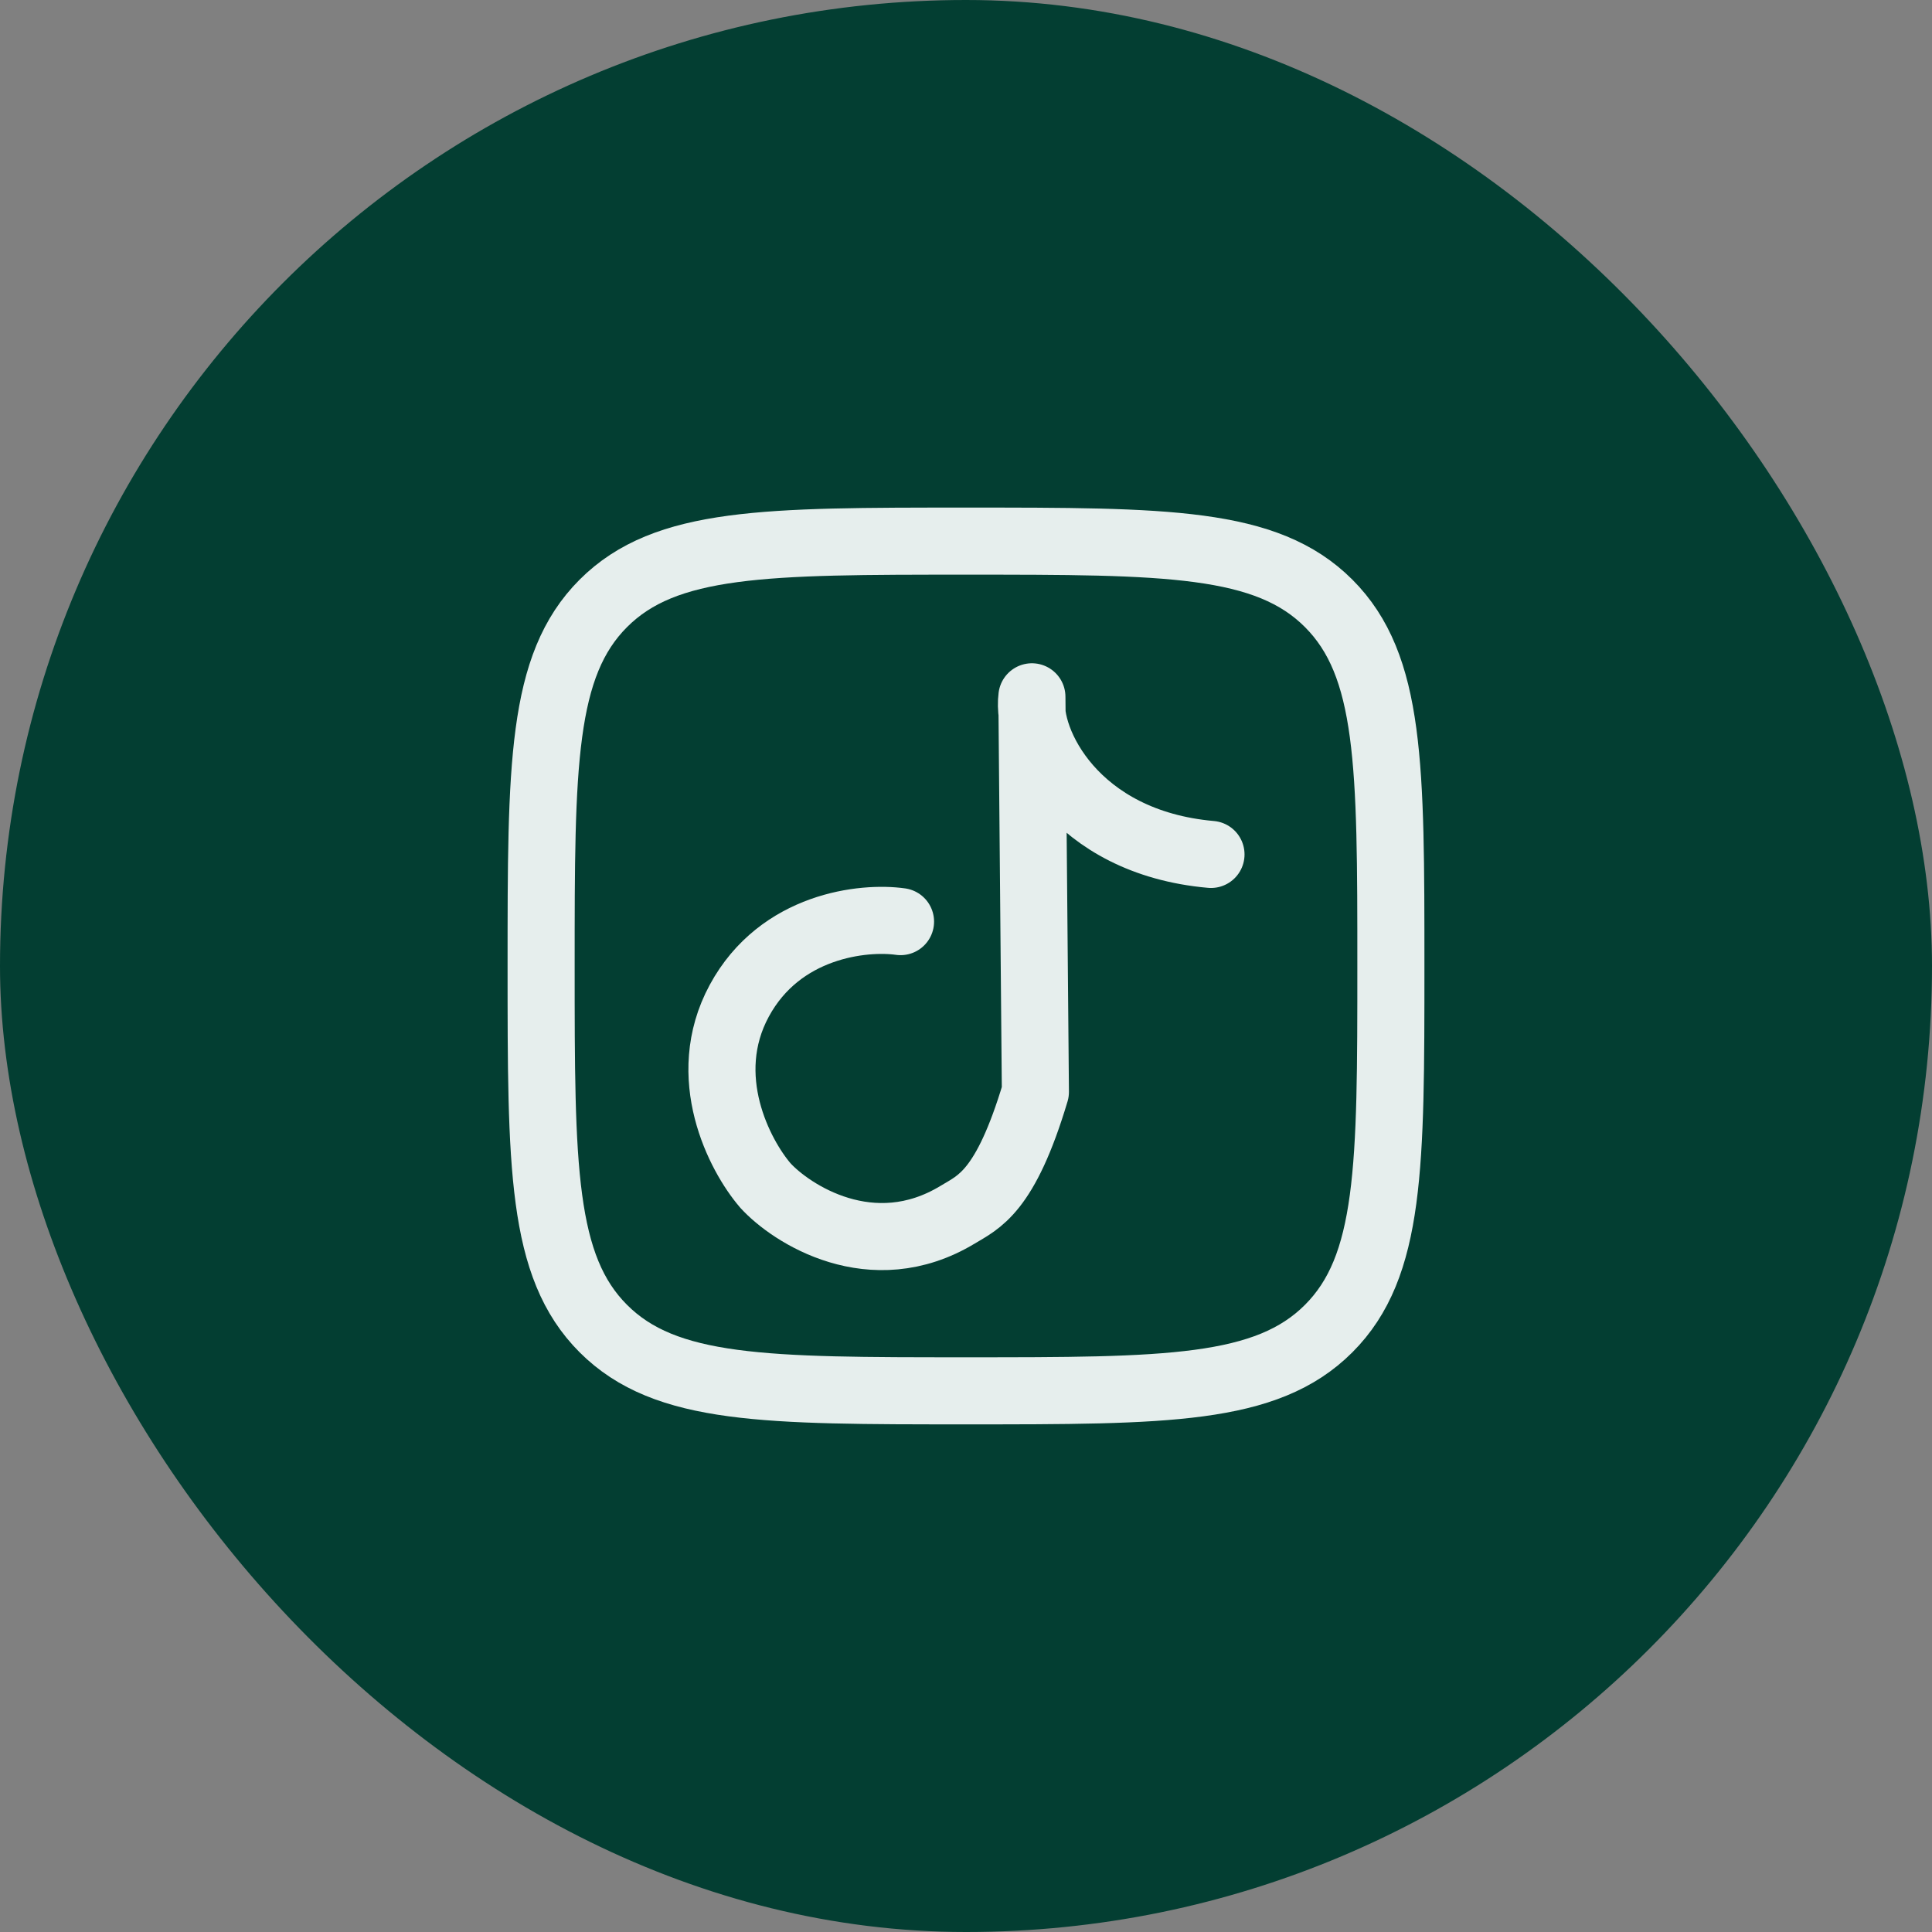
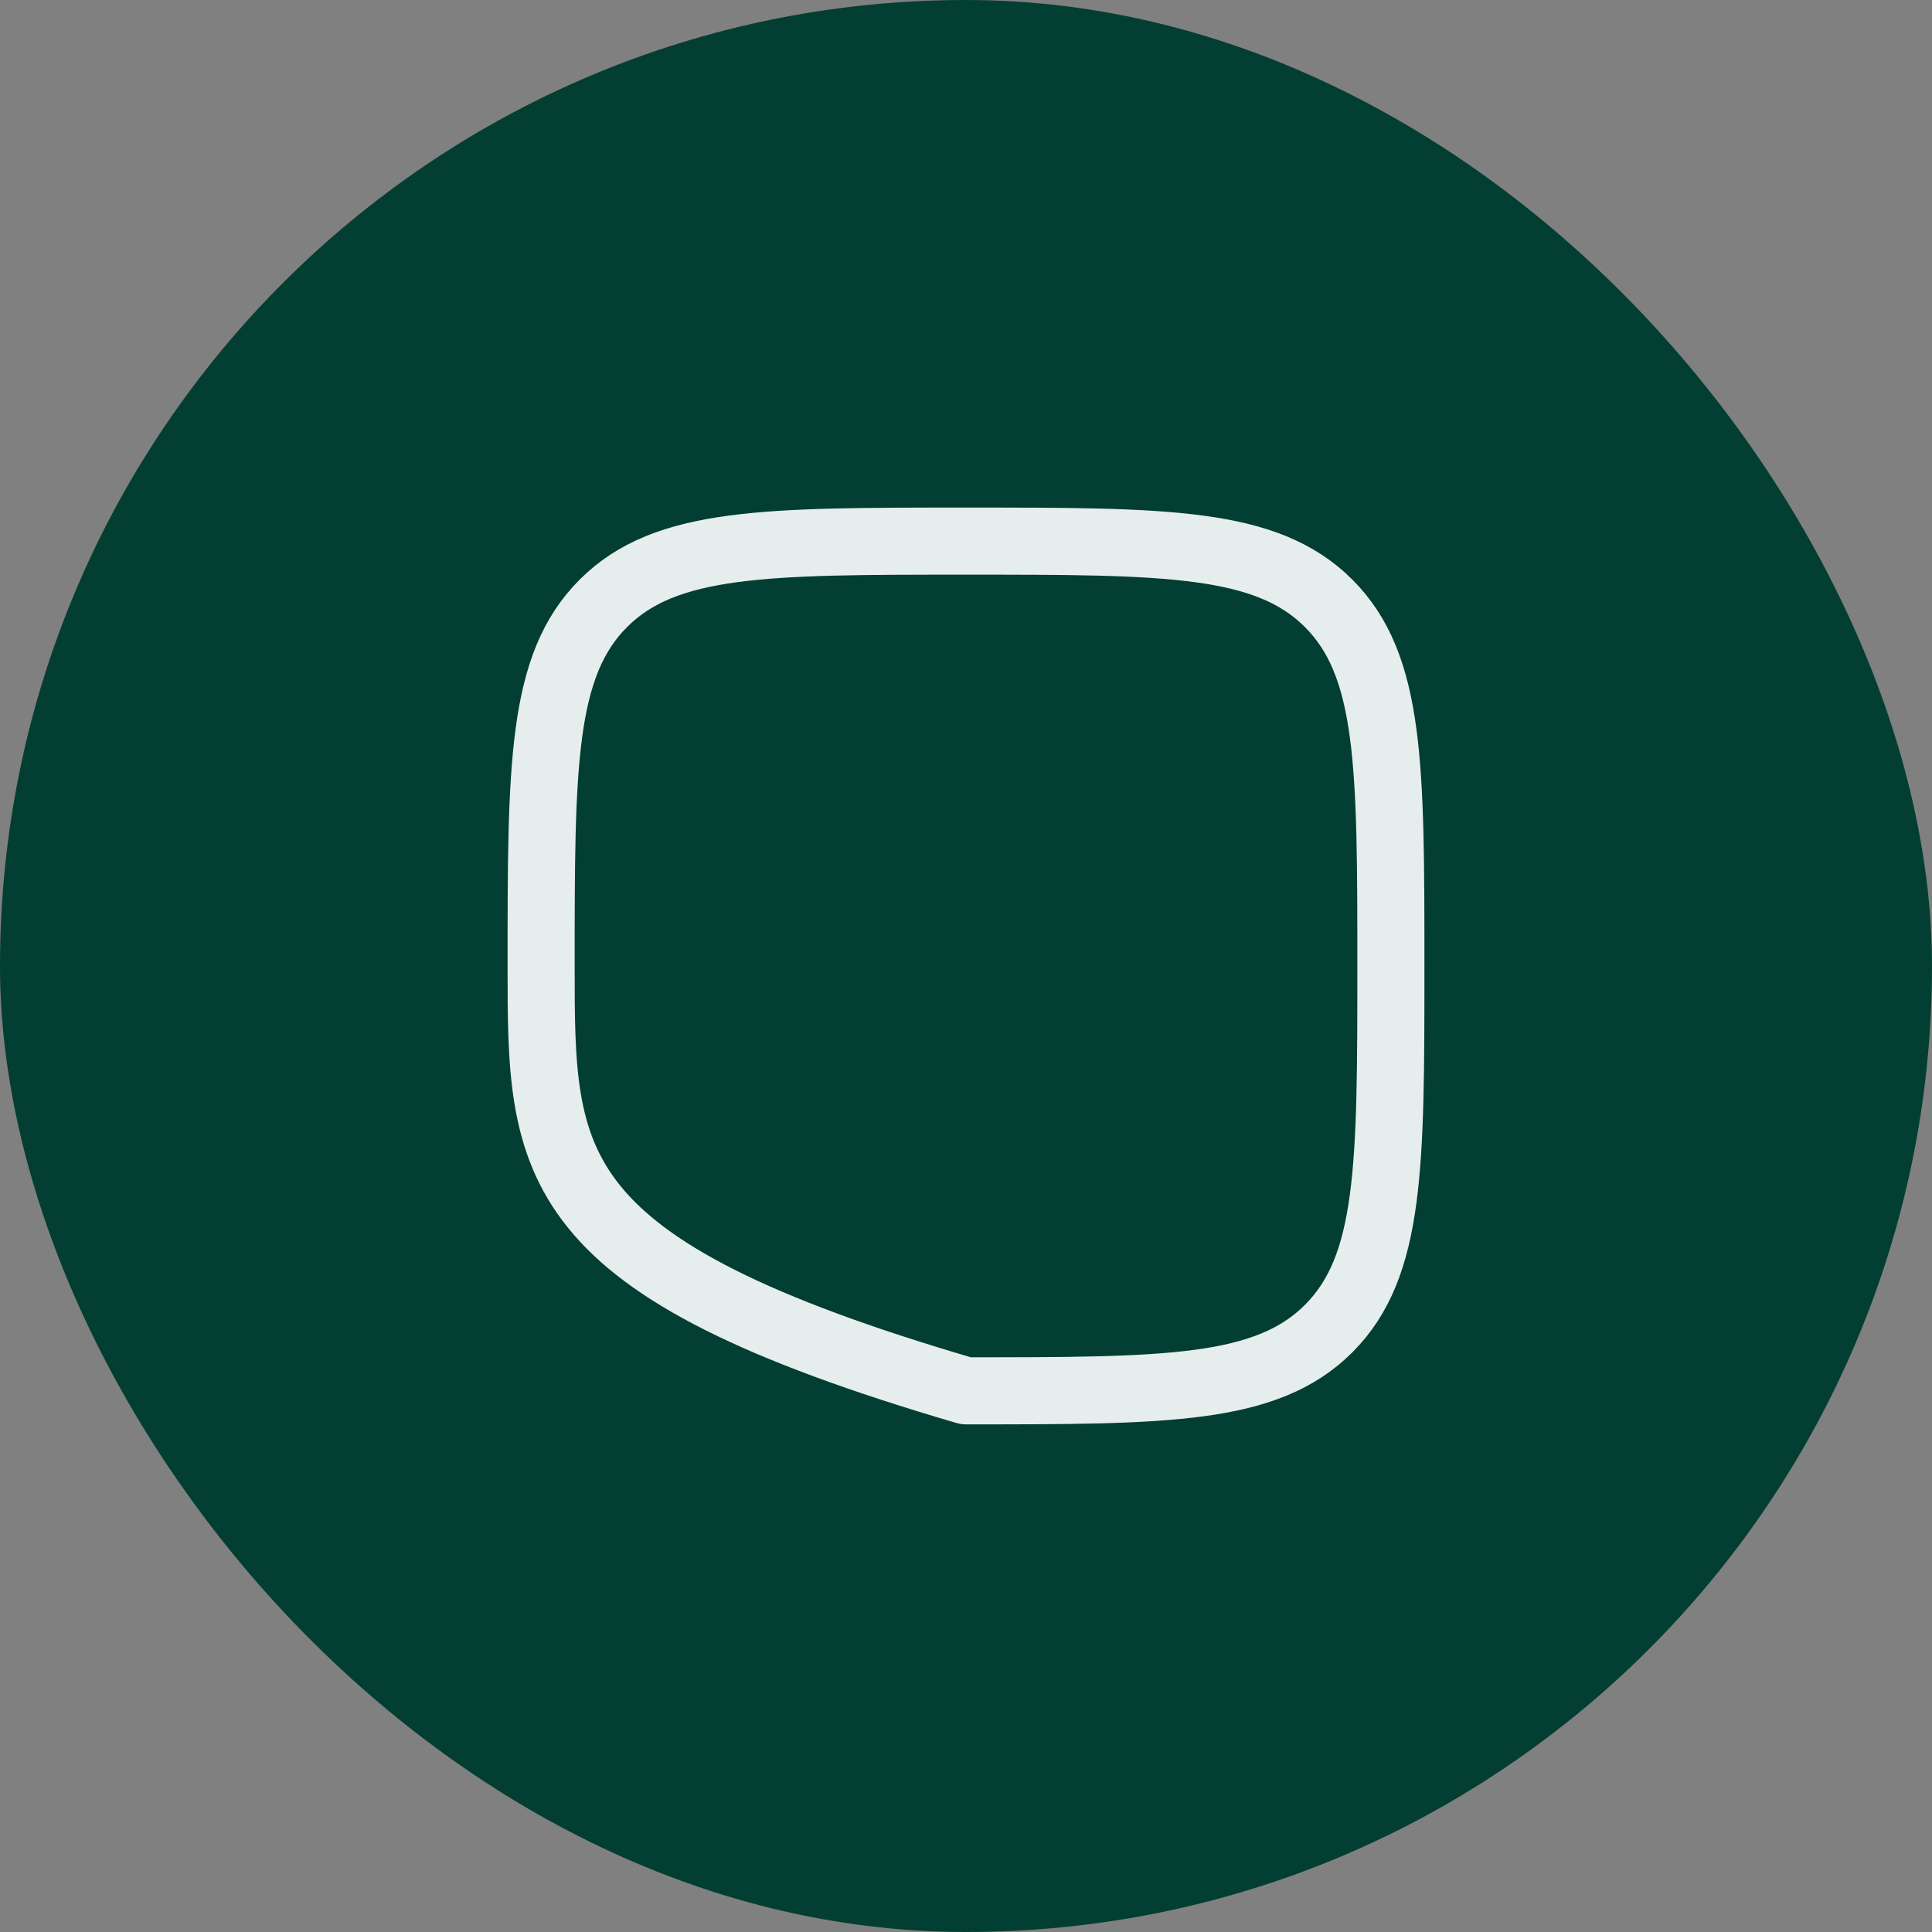
<svg xmlns="http://www.w3.org/2000/svg" width="36" height="36" viewBox="0 0 36 36" fill="none">
  <rect x="0" y="0" width="36" height="36" fill="#808080" stroke="none" />
  <rect width="36" height="36" rx="18" fill="#033E32" />
-   <path d="M10.083 18C10.083 14.268 10.083 12.402 11.243 11.242C12.402 10.083 14.268 10.083 18 10.083C21.732 10.083 23.598 10.083 24.757 11.242C25.917 12.402 25.917 14.268 25.917 18C25.917 21.732 25.917 23.598 24.757 24.757C23.598 25.916 21.732 25.916 18 25.916C14.268 25.916 12.402 25.916 11.243 24.757C10.083 23.598 10.083 21.732 10.083 18Z" stroke="#E6EEED" stroke-width="1.25" stroke-linejoin="round" />
-   <path d="M16.78 17.173C16.096 17.076 14.539 17.236 13.775 18.648C13.011 20.061 13.781 21.53 14.261 22.089C14.736 22.611 16.244 23.601 17.843 22.635C18.239 22.395 18.733 22.217 19.293 20.346L19.228 12.984C19.12 13.795 20.015 15.696 22.565 15.921" stroke="#E6EEED" stroke-width="1.25" stroke-linecap="round" stroke-linejoin="round" />
+   <path d="M10.083 18C10.083 14.268 10.083 12.402 11.243 11.242C12.402 10.083 14.268 10.083 18 10.083C21.732 10.083 23.598 10.083 24.757 11.242C25.917 12.402 25.917 14.268 25.917 18C25.917 21.732 25.917 23.598 24.757 24.757C23.598 25.916 21.732 25.916 18 25.916C10.083 23.598 10.083 21.732 10.083 18Z" stroke="#E6EEED" stroke-width="1.25" stroke-linejoin="round" />
</svg>